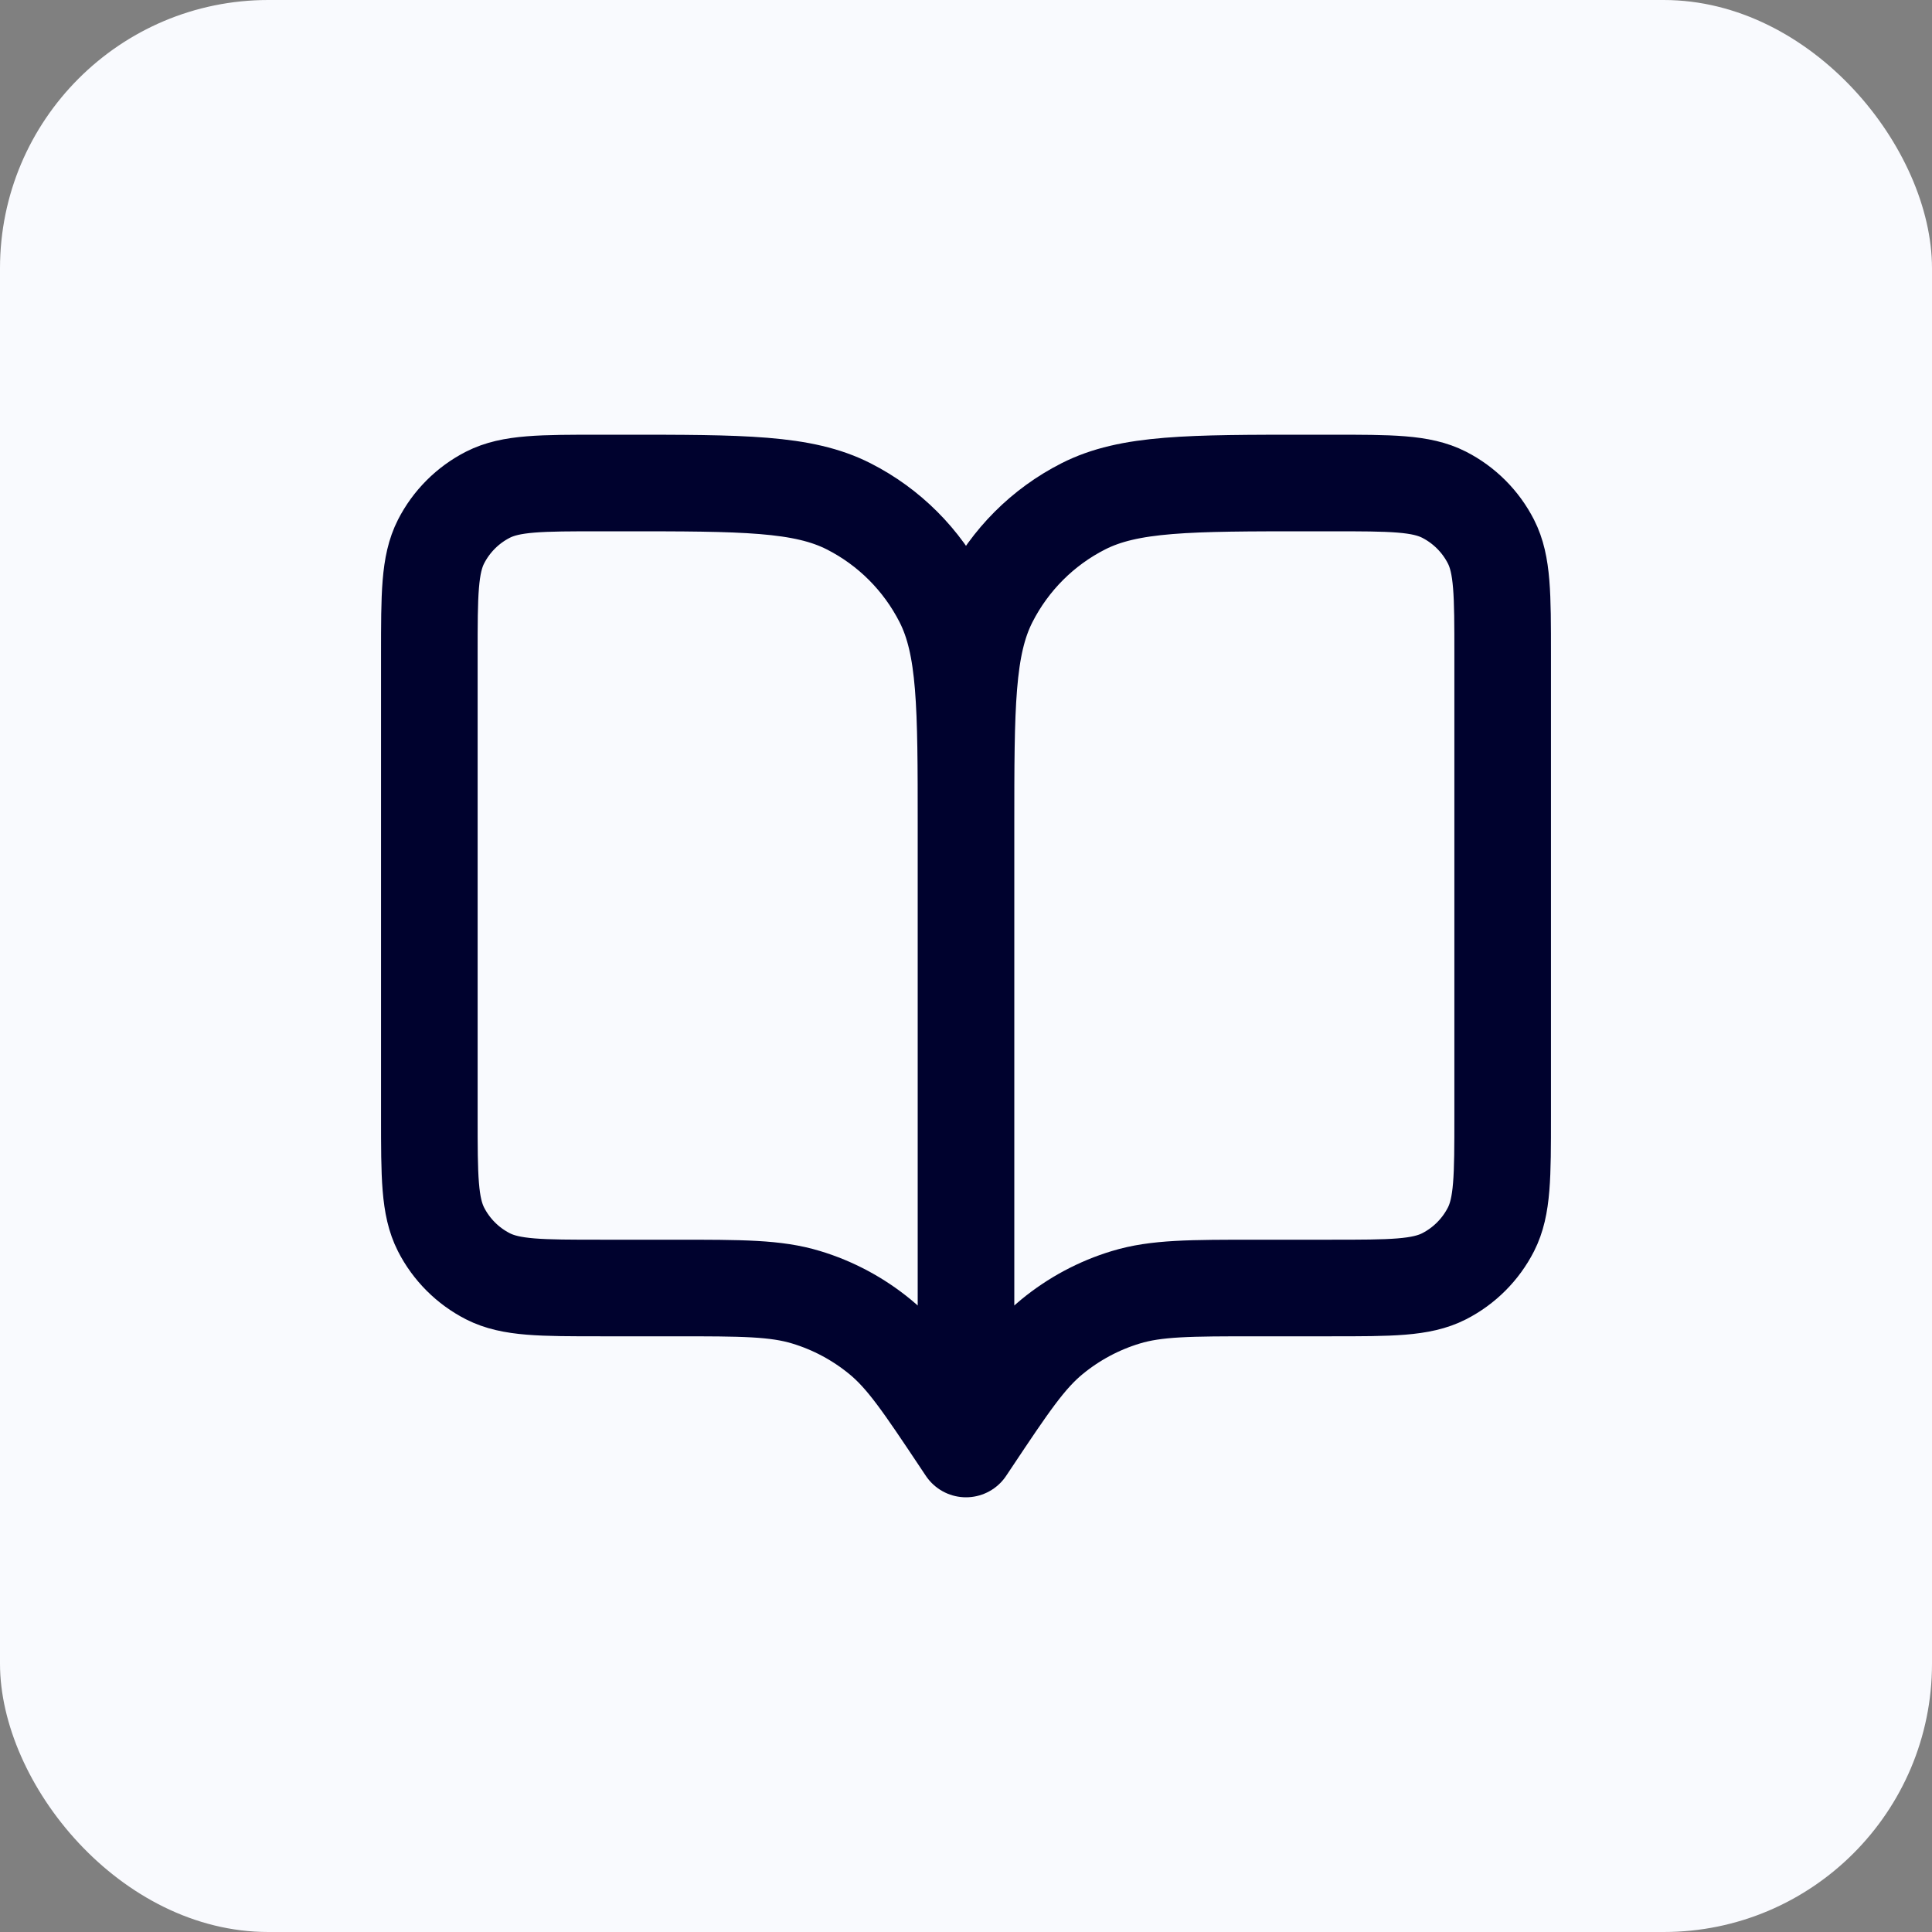
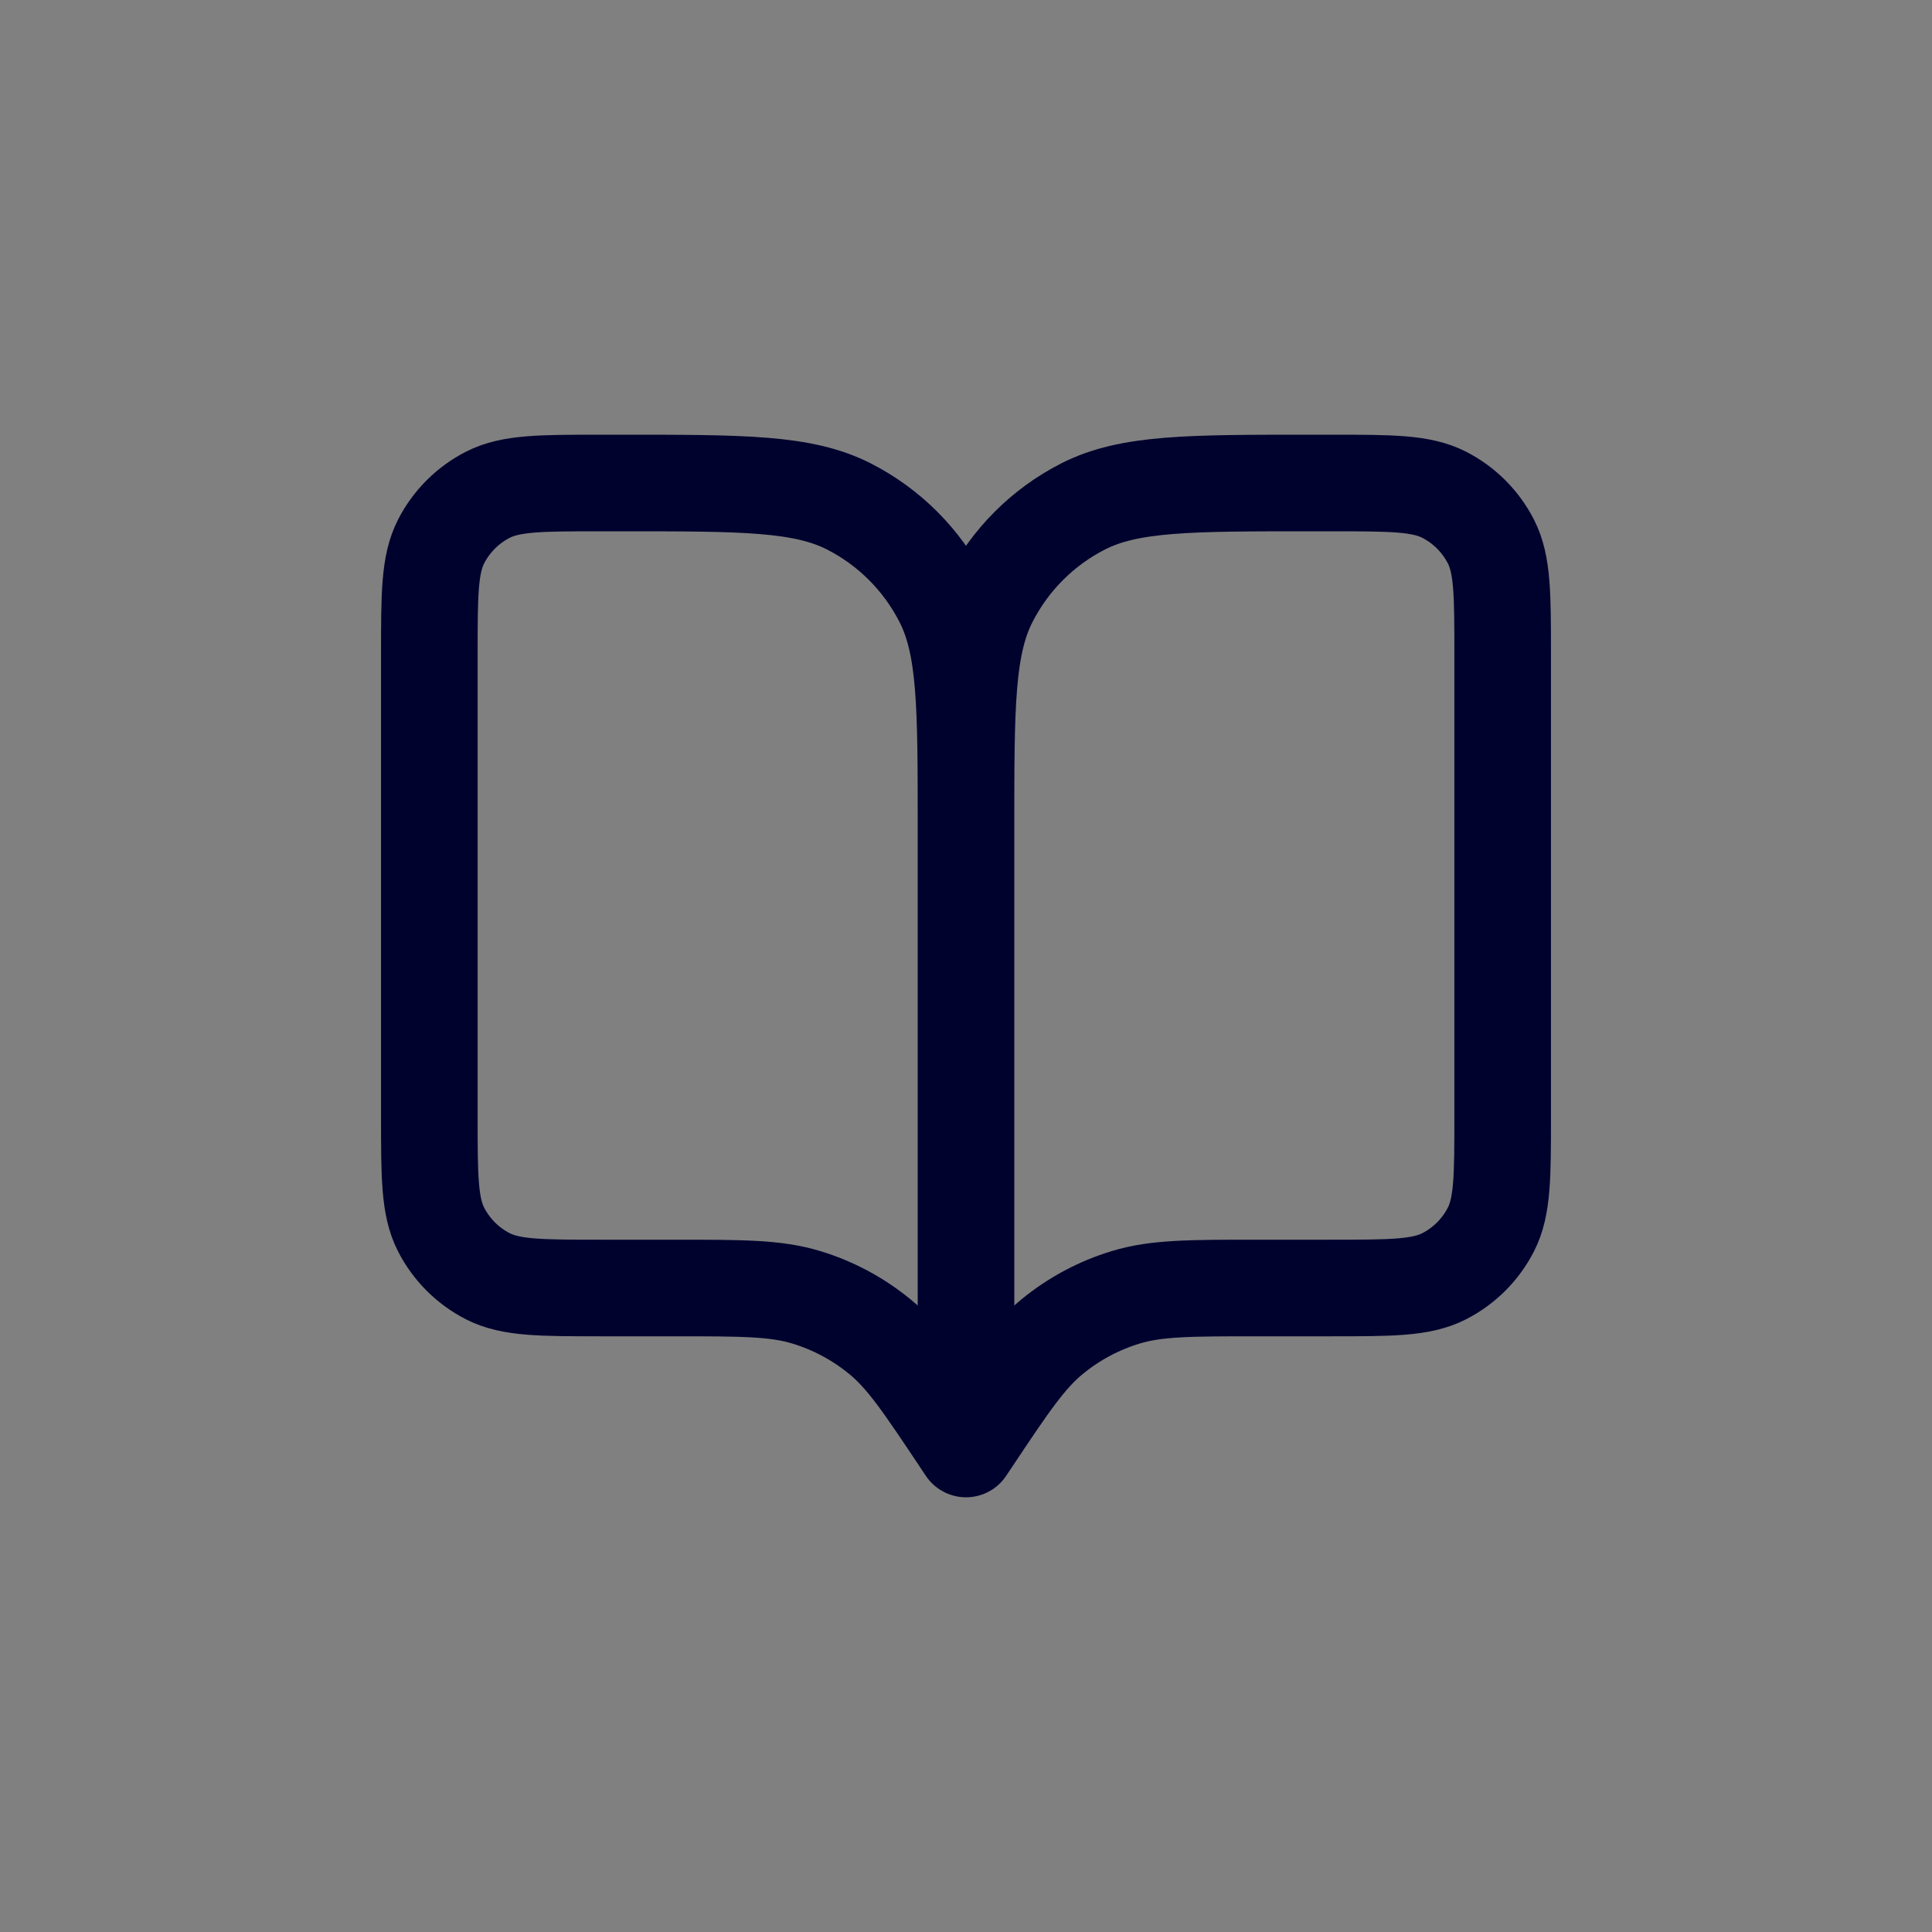
<svg xmlns="http://www.w3.org/2000/svg" width="36" height="36" viewBox="0 0 36 36" fill="none">
  <rect x="0" y="0" width="36" height="36" fill="#808080" stroke="none" />
-   <rect width="36" height="36" rx="5" fill="#F9FAFE" />
  <path d="M18 27L17.9 26.85C17.205 25.808 16.858 25.287 16.399 24.91C15.993 24.576 15.525 24.325 15.022 24.173C14.453 24 13.827 24 12.575 24H11.2C10.08 24 9.52 24 9.092 23.782C8.716 23.59 8.41 23.284 8.218 22.908C8 22.48 8 21.92 8 20.8V12.2C8 11.08 8 10.52 8.218 10.092C8.41 9.716 8.716 9.41 9.092 9.218C9.52 9 10.08 9 11.2 9H11.6C13.84 9 14.96 9 15.816 9.436C16.569 9.819 17.18 10.431 17.564 11.184C18 12.04 18 13.16 18 15.4M18 27V15.4M18 27L18.1 26.85C18.795 25.808 19.142 25.287 19.601 24.91C20.007 24.576 20.475 24.325 20.978 24.173C21.547 24 22.173 24 23.425 24H24.8C25.92 24 26.48 24 26.908 23.782C27.284 23.59 27.59 23.284 27.782 22.908C28 22.48 28 21.92 28 20.8V12.2C28 11.08 28 10.52 27.782 10.092C27.59 9.716 27.284 9.41 26.908 9.218C26.48 9 25.92 9 24.8 9H24.4C22.16 9 21.04 9 20.184 9.436C19.431 9.819 18.82 10.431 18.436 11.184C18 12.04 18 13.16 18 15.4" stroke="#00022E" stroke-width="1.8" stroke-linecap="round" stroke-linejoin="round" />
</svg>